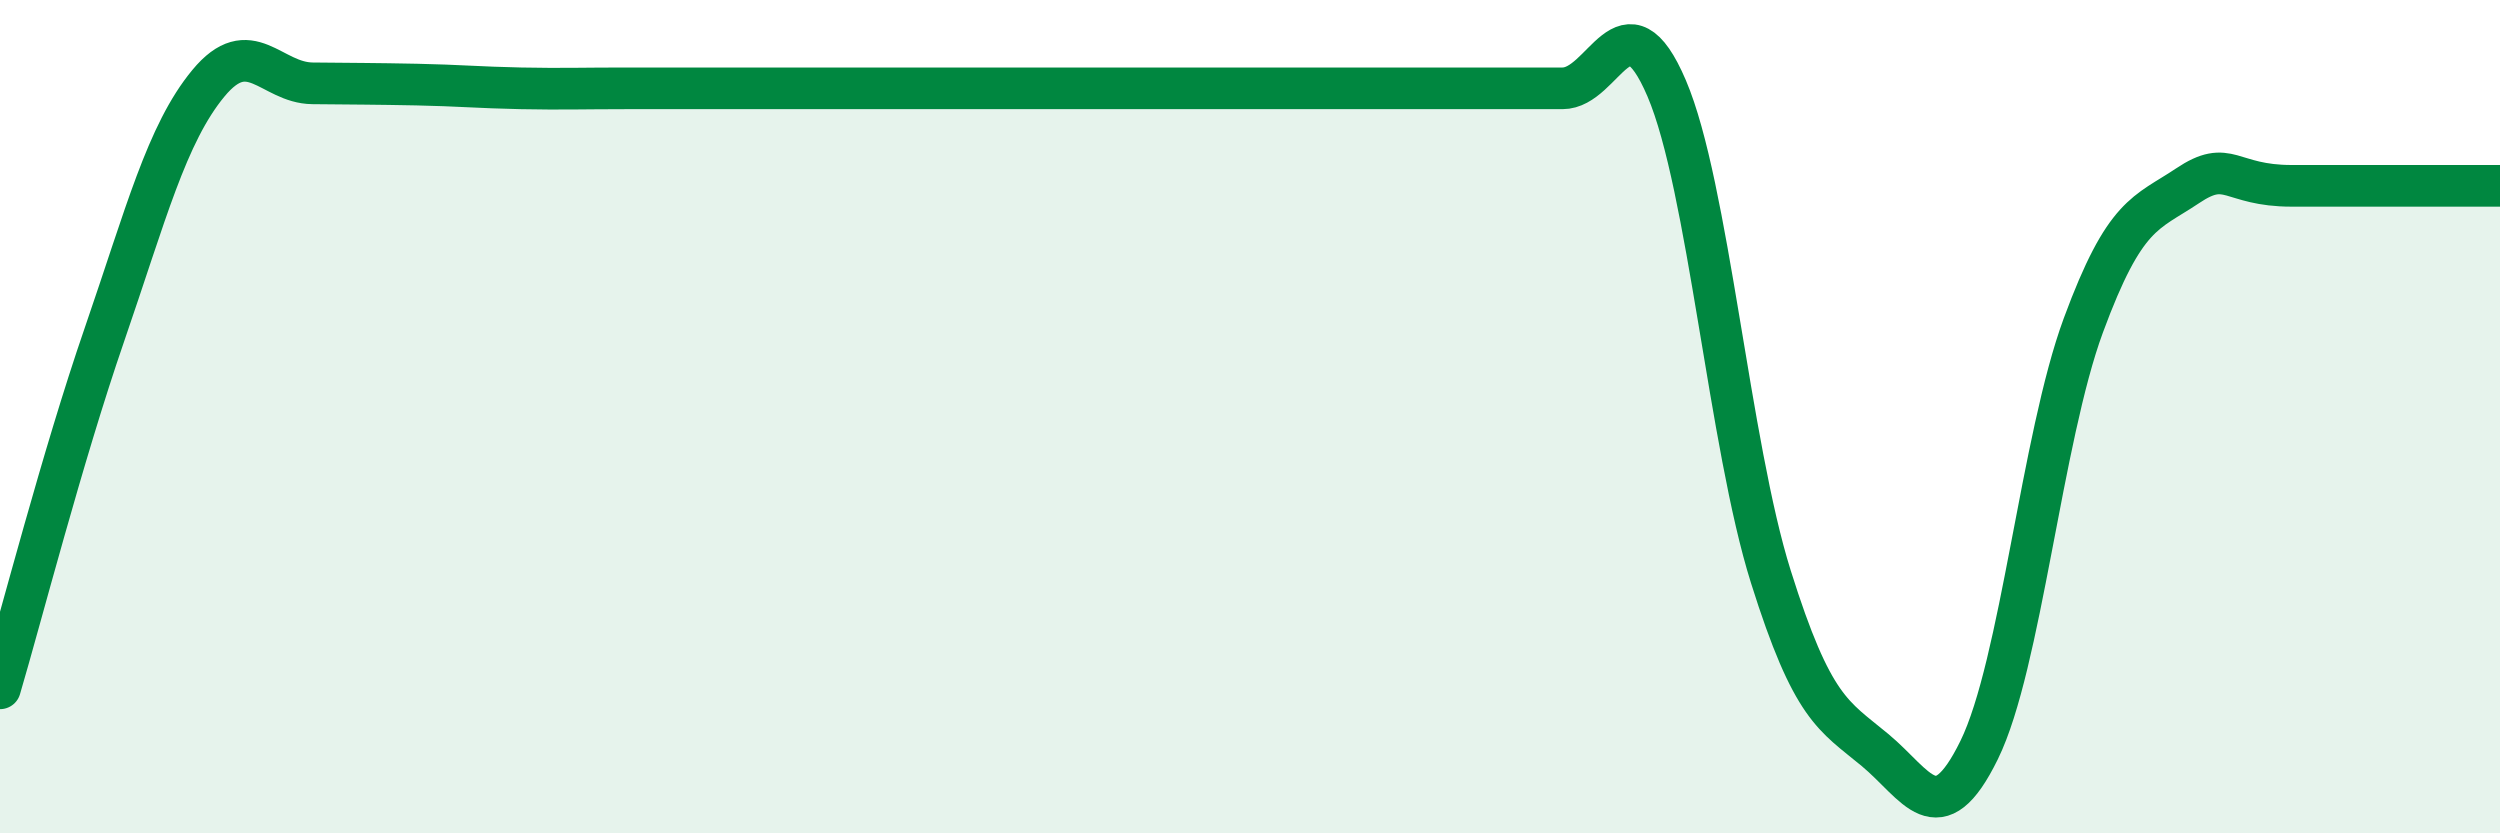
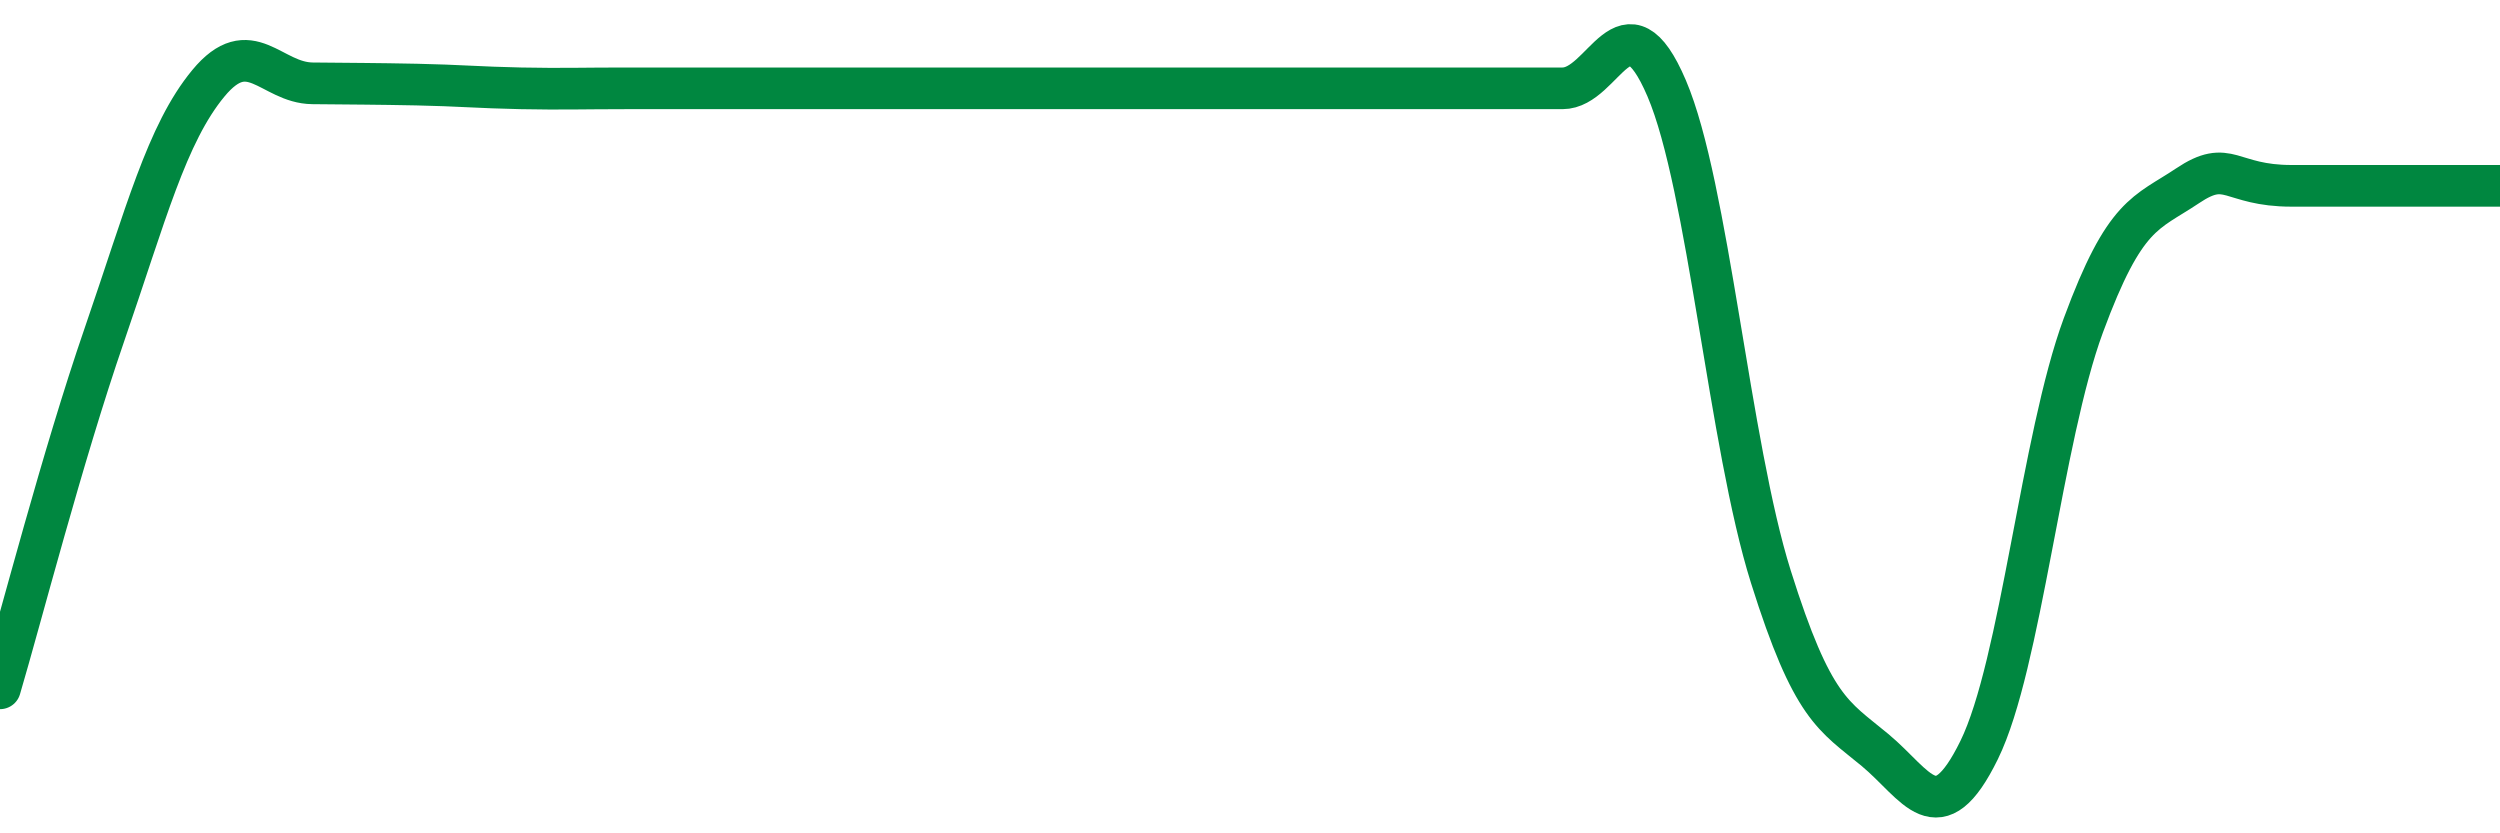
<svg xmlns="http://www.w3.org/2000/svg" width="60" height="20" viewBox="0 0 60 20">
-   <path d="M 0,16.52 C 0.5,14.83 1.5,10.95 2.5,8.05 C 3.5,5.15 4,3.21 5,2 C 6,0.79 6.5,1.99 7.5,2 C 8.5,2.01 9,2.01 10,2.03 C 11,2.05 11.5,2.1 12.5,2.12 C 13.5,2.14 14,2.12 15,2.12 C 16,2.12 16.5,2.12 17.5,2.12 C 18.5,2.12 19,2.12 20,2.12 C 21,2.12 21.5,2.12 22.5,2.12 C 23.5,2.12 24,2.12 25,2.12 C 26,2.12 26.5,2.12 27.5,2.12 C 28.5,2.12 29,2.12 30,2.12 C 31,2.12 31.5,2.12 32.5,2.12 C 33.5,2.12 34,2.12 35,2.12 C 36,2.12 36.5,2.12 37.5,2.12 C 38.5,2.12 39,-0.22 40,2.12 C 41,4.46 41.5,10.66 42.5,13.84 C 43.5,17.02 44,17.17 45,18 C 46,18.83 46.5,20.04 47.5,18 C 48.5,15.96 49,10.52 50,7.81 C 51,5.1 51.5,5.13 52.5,4.46 C 53.5,3.79 53.5,4.46 55,4.46 C 56.5,4.46 59,4.46 60,4.46L60 20L0 20Z" fill="#008740" opacity="0.1" stroke-linecap="round" stroke-linejoin="round" />
  <path d="M 0,16.52 C 0.5,14.83 1.5,10.95 2.5,8.05 C 3.5,5.15 4,3.21 5,2 C 6,0.79 6.5,1.99 7.5,2 C 8.5,2.01 9,2.01 10,2.03 C 11,2.05 11.5,2.1 12.5,2.12 C 13.5,2.14 14,2.12 15,2.12 C 16,2.12 16.5,2.12 17.5,2.12 C 18.5,2.12 19,2.12 20,2.12 C 21,2.12 21.5,2.12 22.5,2.12 C 23.5,2.12 24,2.12 25,2.12 C 26,2.12 26.5,2.12 27.5,2.12 C 28.5,2.12 29,2.12 30,2.12 C 31,2.12 31.5,2.12 32.5,2.12 C 33.5,2.12 34,2.12 35,2.12 C 36,2.12 36.5,2.12 37.5,2.12 C 38.5,2.12 39,-0.22 40,2.12 C 41,4.46 41.5,10.66 42.5,13.84 C 43.5,17.02 44,17.17 45,18 C 46,18.83 46.5,20.04 47.5,18 C 48.5,15.96 49,10.52 50,7.81 C 51,5.1 51.5,5.13 52.5,4.46 C 53.5,3.79 53.5,4.46 55,4.46 C 56.5,4.46 59,4.46 60,4.46" stroke="#008740" stroke-width="1" fill="none" stroke-linecap="round" stroke-linejoin="round" />
</svg>